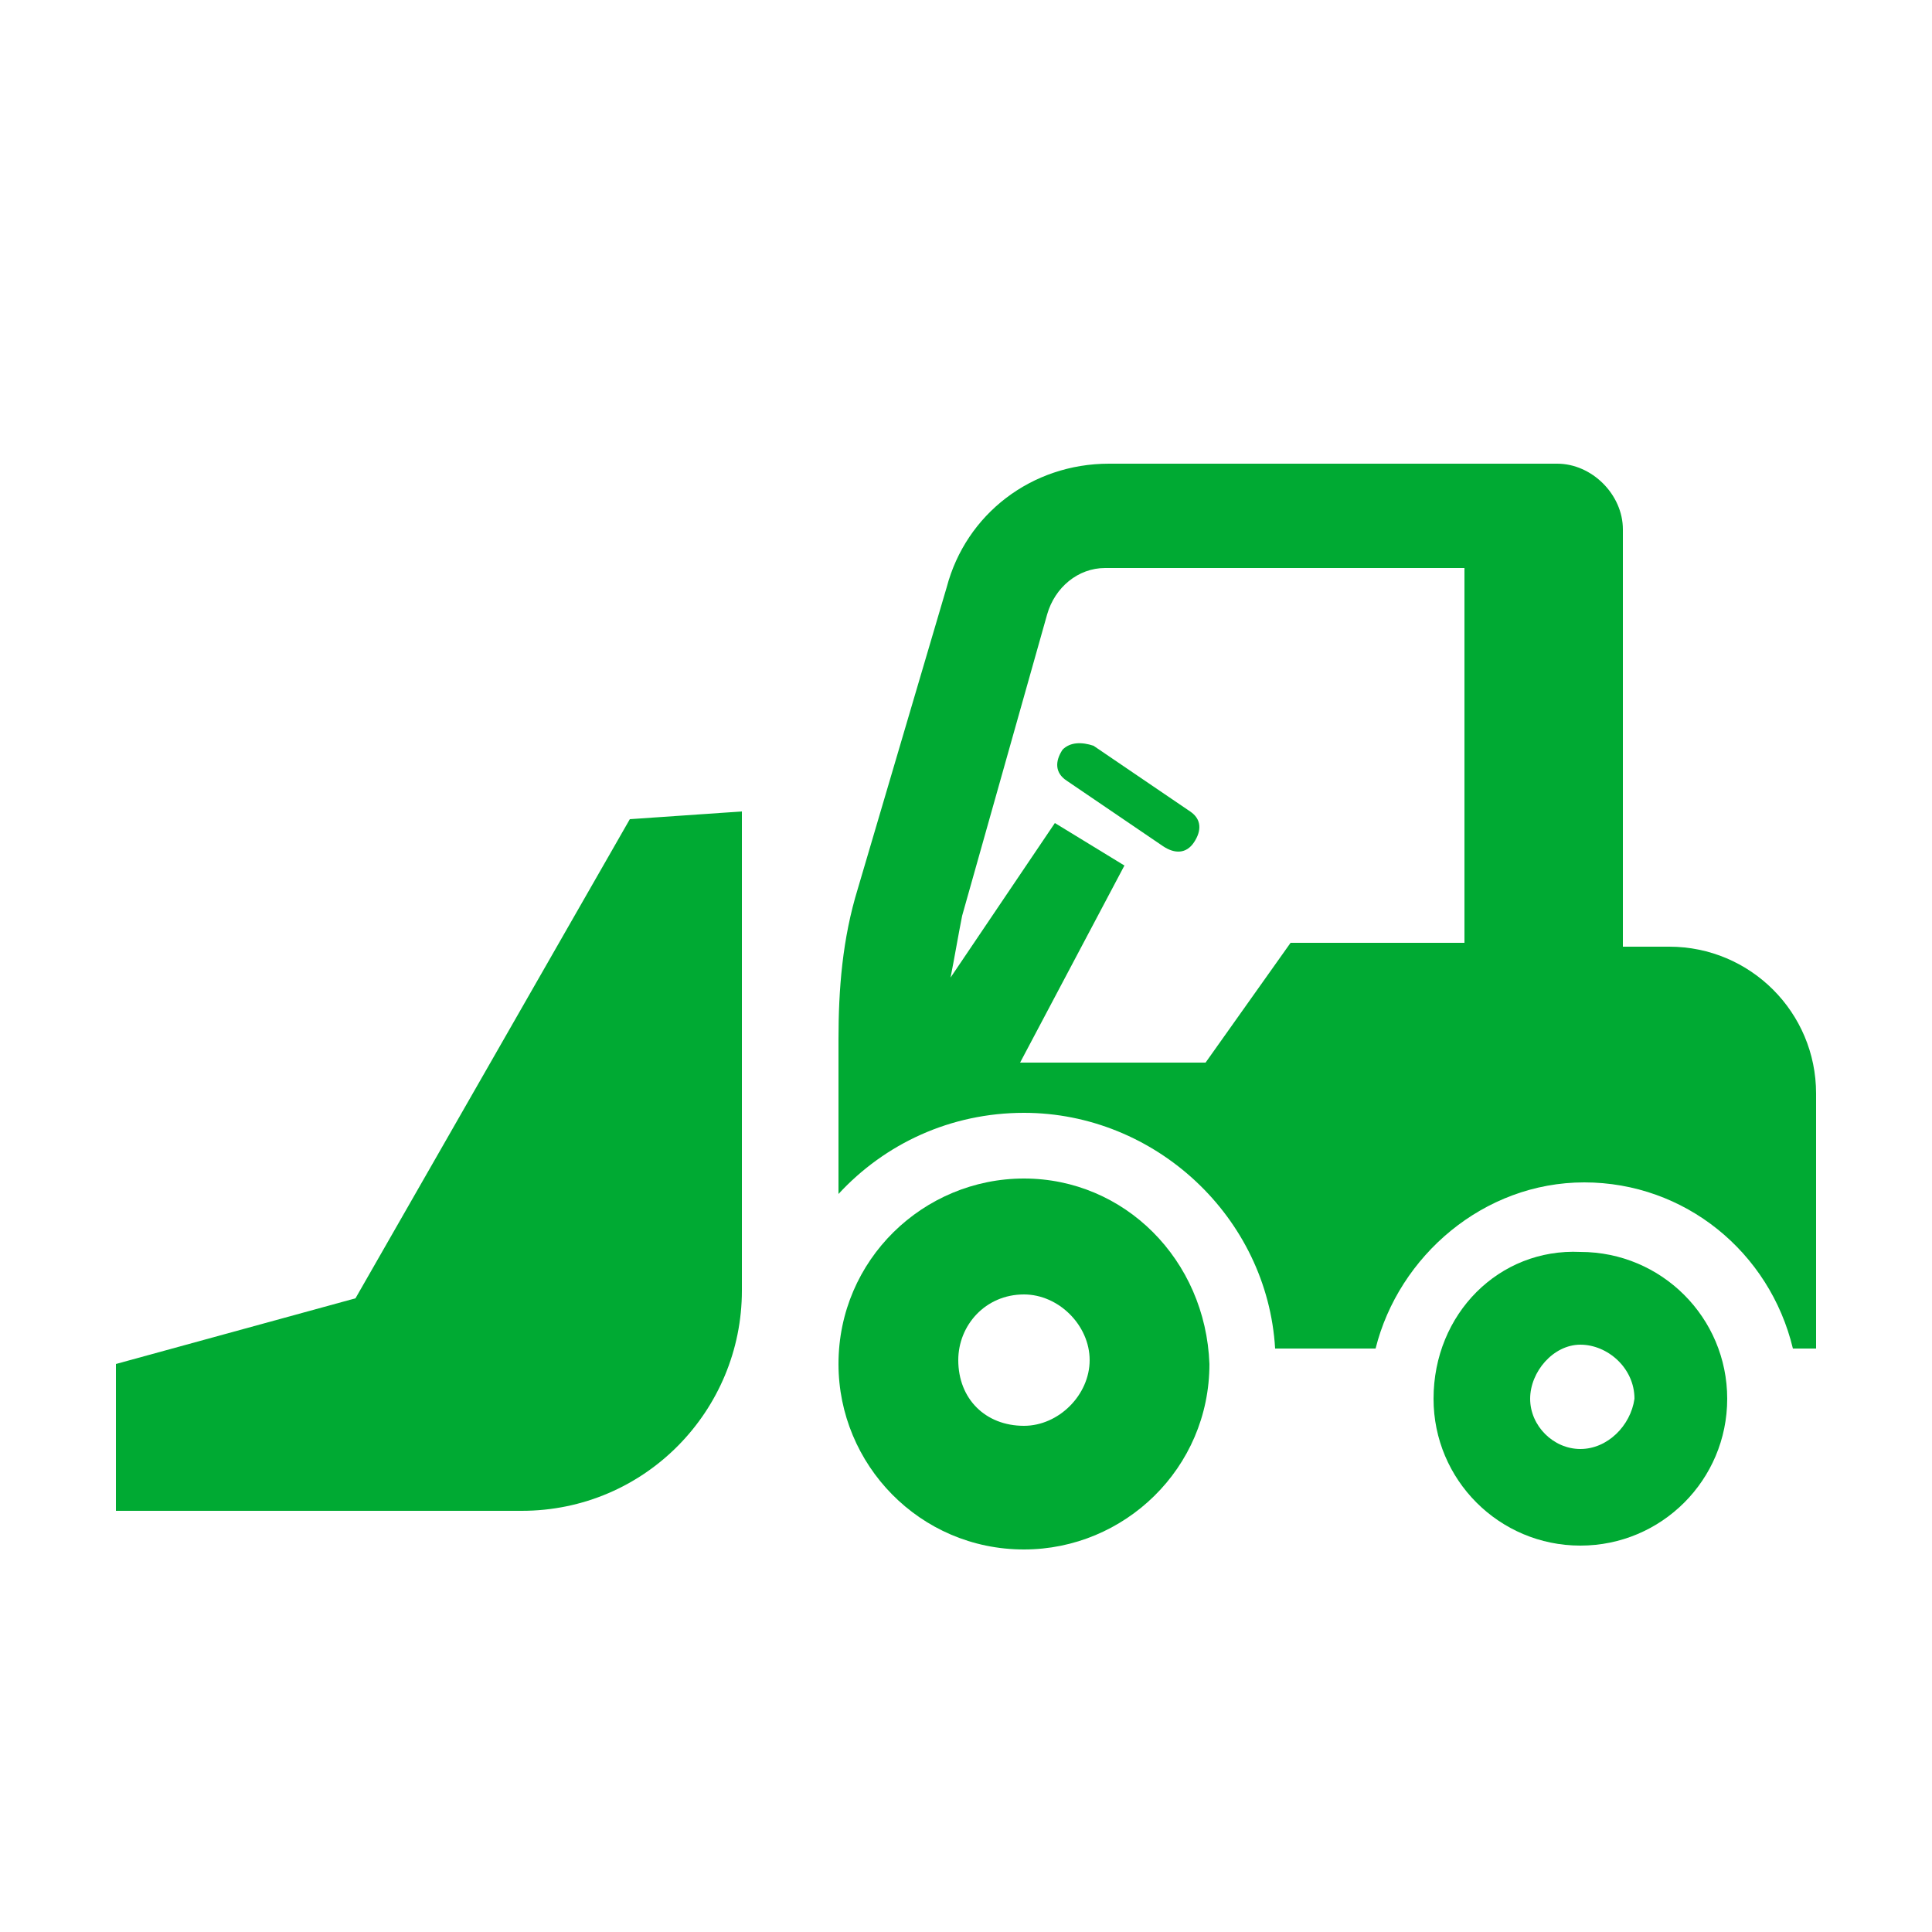
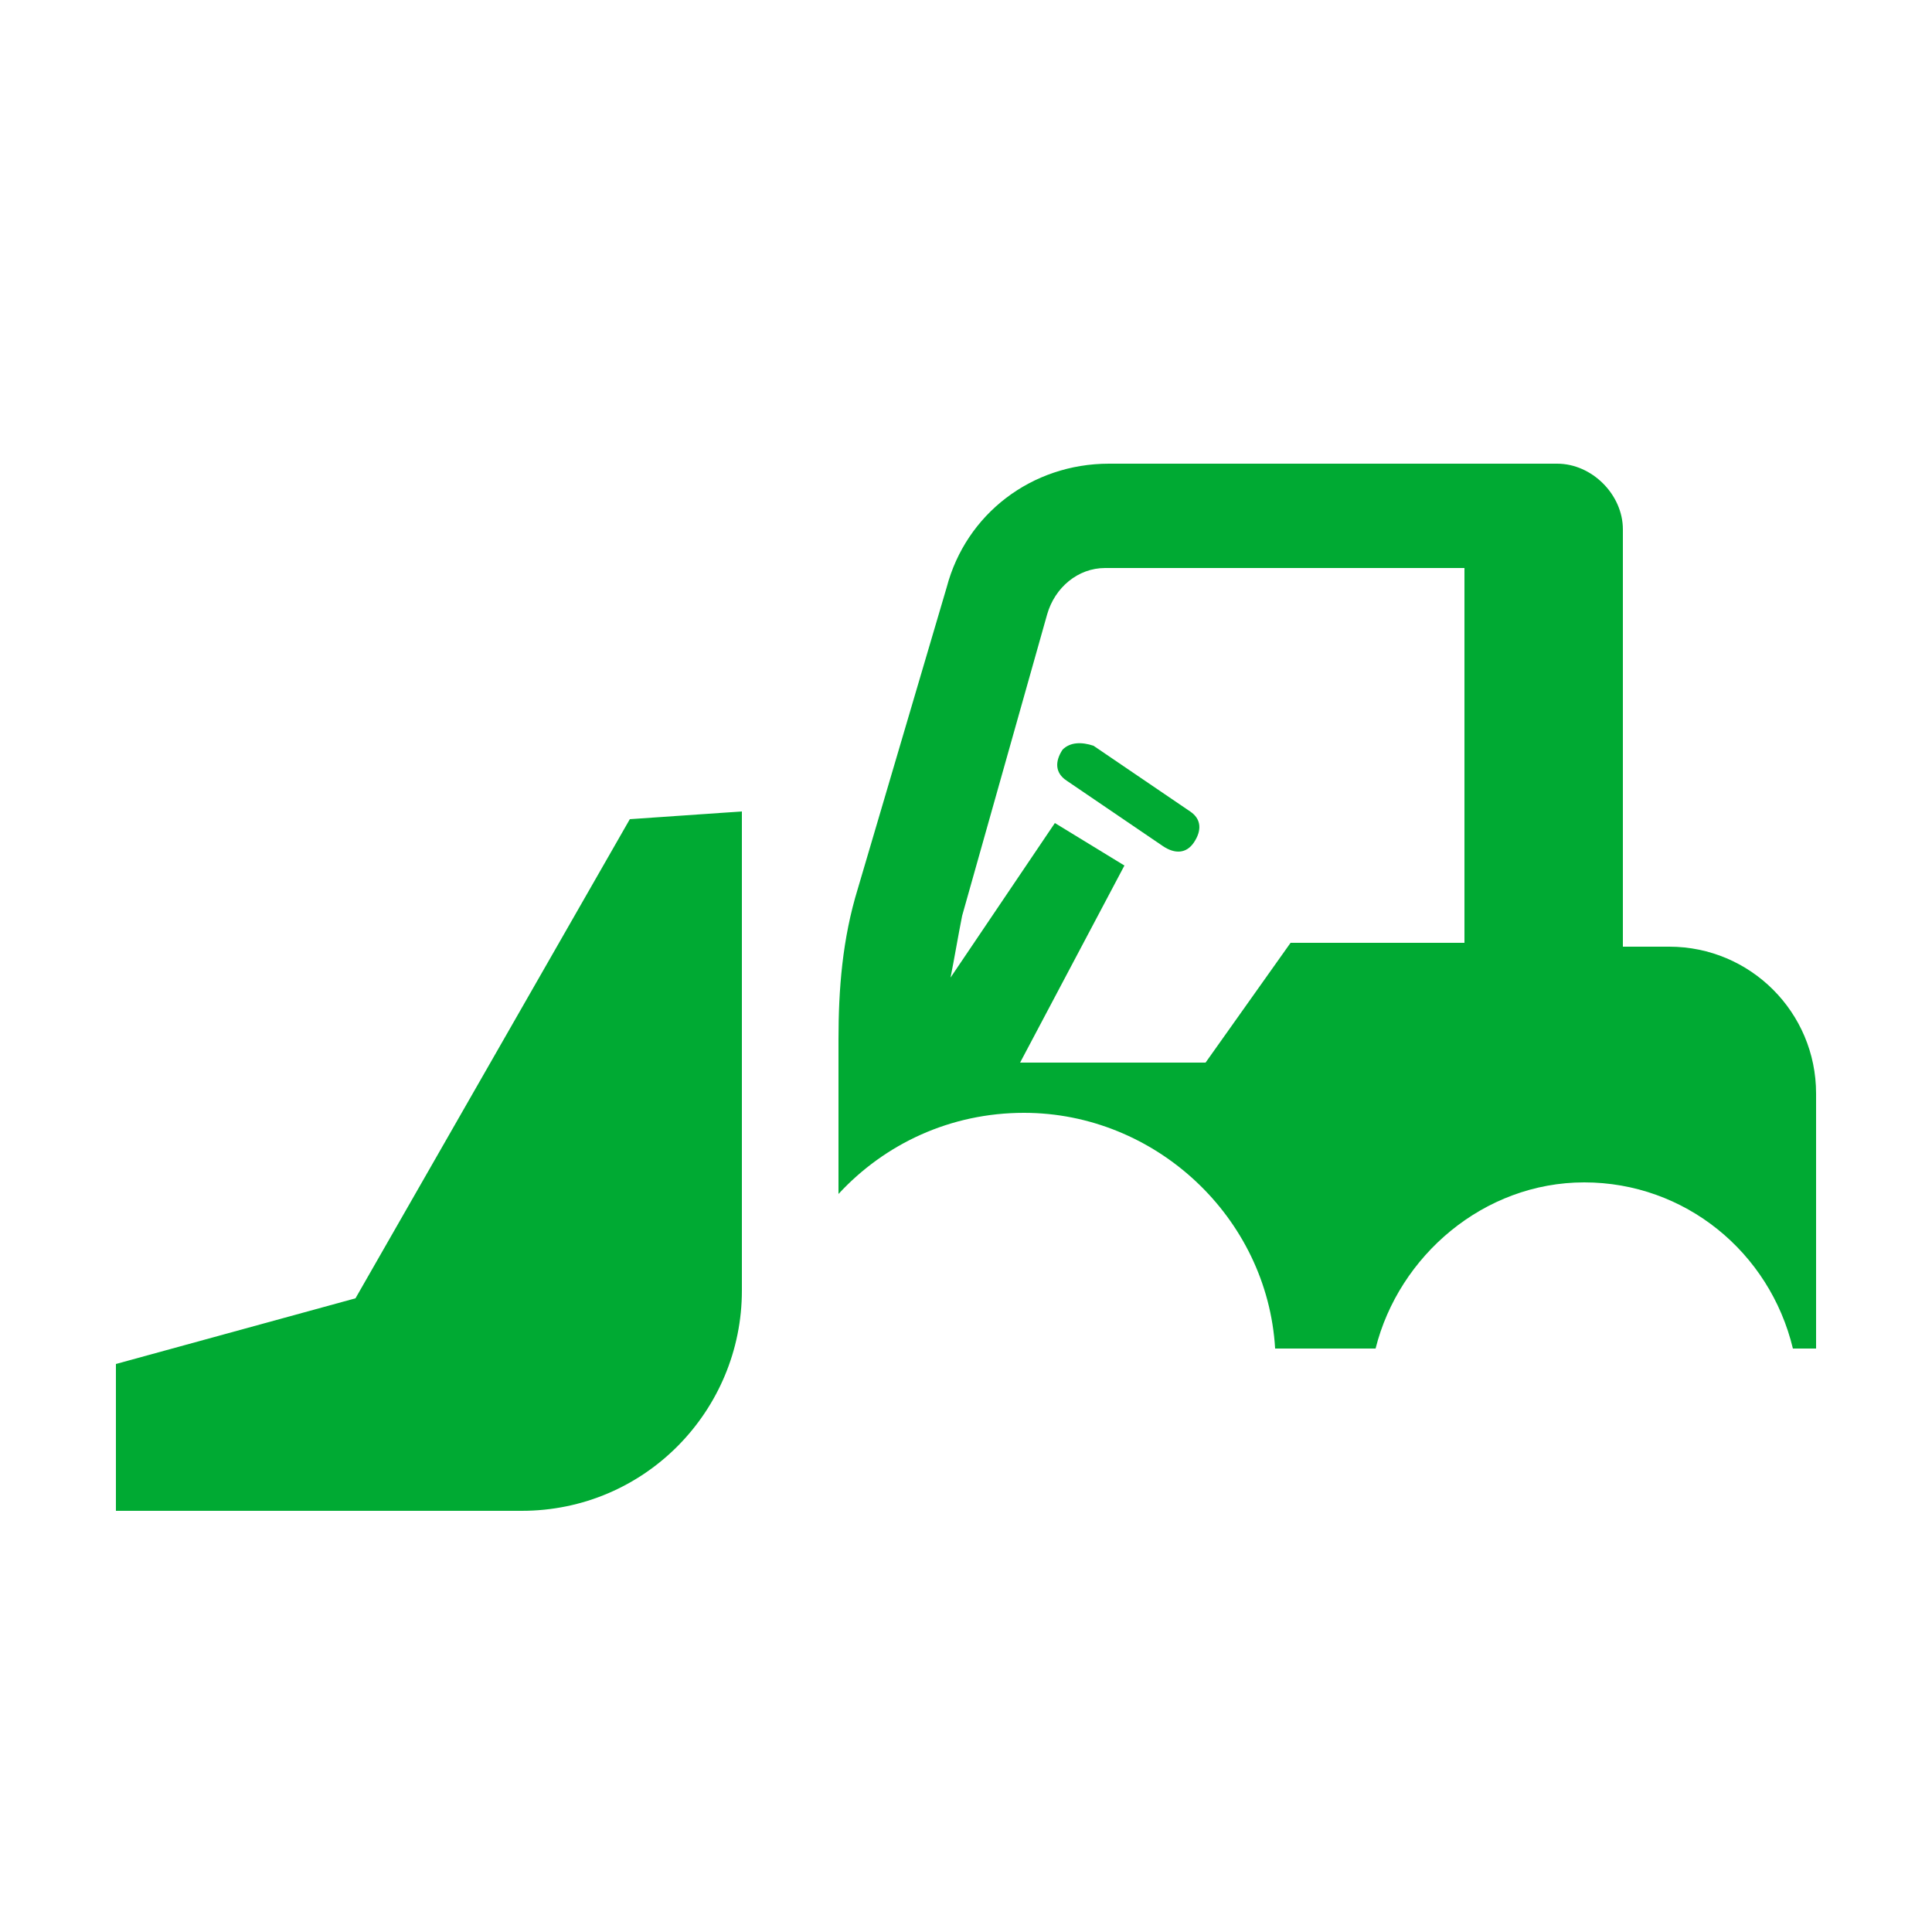
<svg xmlns="http://www.w3.org/2000/svg" enable-background="new 0 0 50 50" height="50" viewBox="0 0 50 50" width="50">
  <g fill="#0a3">
-     <path d="m37.1 36.2c0 2.1 1.7 3.8 3.8 3.8s3.8-1.7 3.8-3.8-1.7-3.8-3.8-3.8c-2.1-.1-3.8 1.6-3.8 3.8zm3.8 1.3c-.7 0-1.3-.6-1.3-1.3s.6-1.4 1.3-1.4 1.4.6 1.4 1.4c-.1.7-.7 1.3-1.4 1.3z" />
    <path d="m22.2 23c-.4 1.3-.5 2.6-.5 3.9v3.7.3c1.2-1.3 2.9-2.1 4.8-2.1 3.4 0 6.3 2.7 6.5 6.1h2.6c.6-2.4 2.8-4.3 5.4-4.3s4.8 1.8 5.4 4.3h.6v-6.6c0-2.1-1.7-3.8-3.8-3.8h-1.2v-10.8c0-.9-.8-1.7-1.7-1.7h-11.6c-2 0-3.7 1.3-4.2 3.2zm2.4 2.3c.1-.5.2-1.1.3-1.6l2.2-7.8c.2-.7.8-1.2 1.5-1.2h9.3v9.7h-4.5l-2.2 3.1h-4.8l2.7-5.1-1.8-1.1z" />
-     <path d="m26.5 30.5c-2.6 0-4.8 2.1-4.8 4.8 0 2.6 2.1 4.8 4.8 4.8 2.6 0 4.8-2.1 4.8-4.8-.1-2.7-2.2-4.8-4.8-4.8zm-1.7 4.7c0-.9.7-1.7 1.7-1.7.9 0 1.7.8 1.7 1.7s-.8 1.7-1.7 1.7c-1 0-1.7-.7-1.7-1.7z" />
    <path d="m9.2 33.6 7.1-12.4 2.9-.2v12.4c0 3.1-2.5 5.7-5.7 5.7h-10.5v-3.8z" />
    <path d="m28.3 19.3 2.5 1.7c.3.2.3.5.1.8s-.5.3-.8.1l-2.5-1.7c-.3-.2-.3-.5-.1-.8.2-.2.5-.2.8-.1z" />
  </g>
</svg>